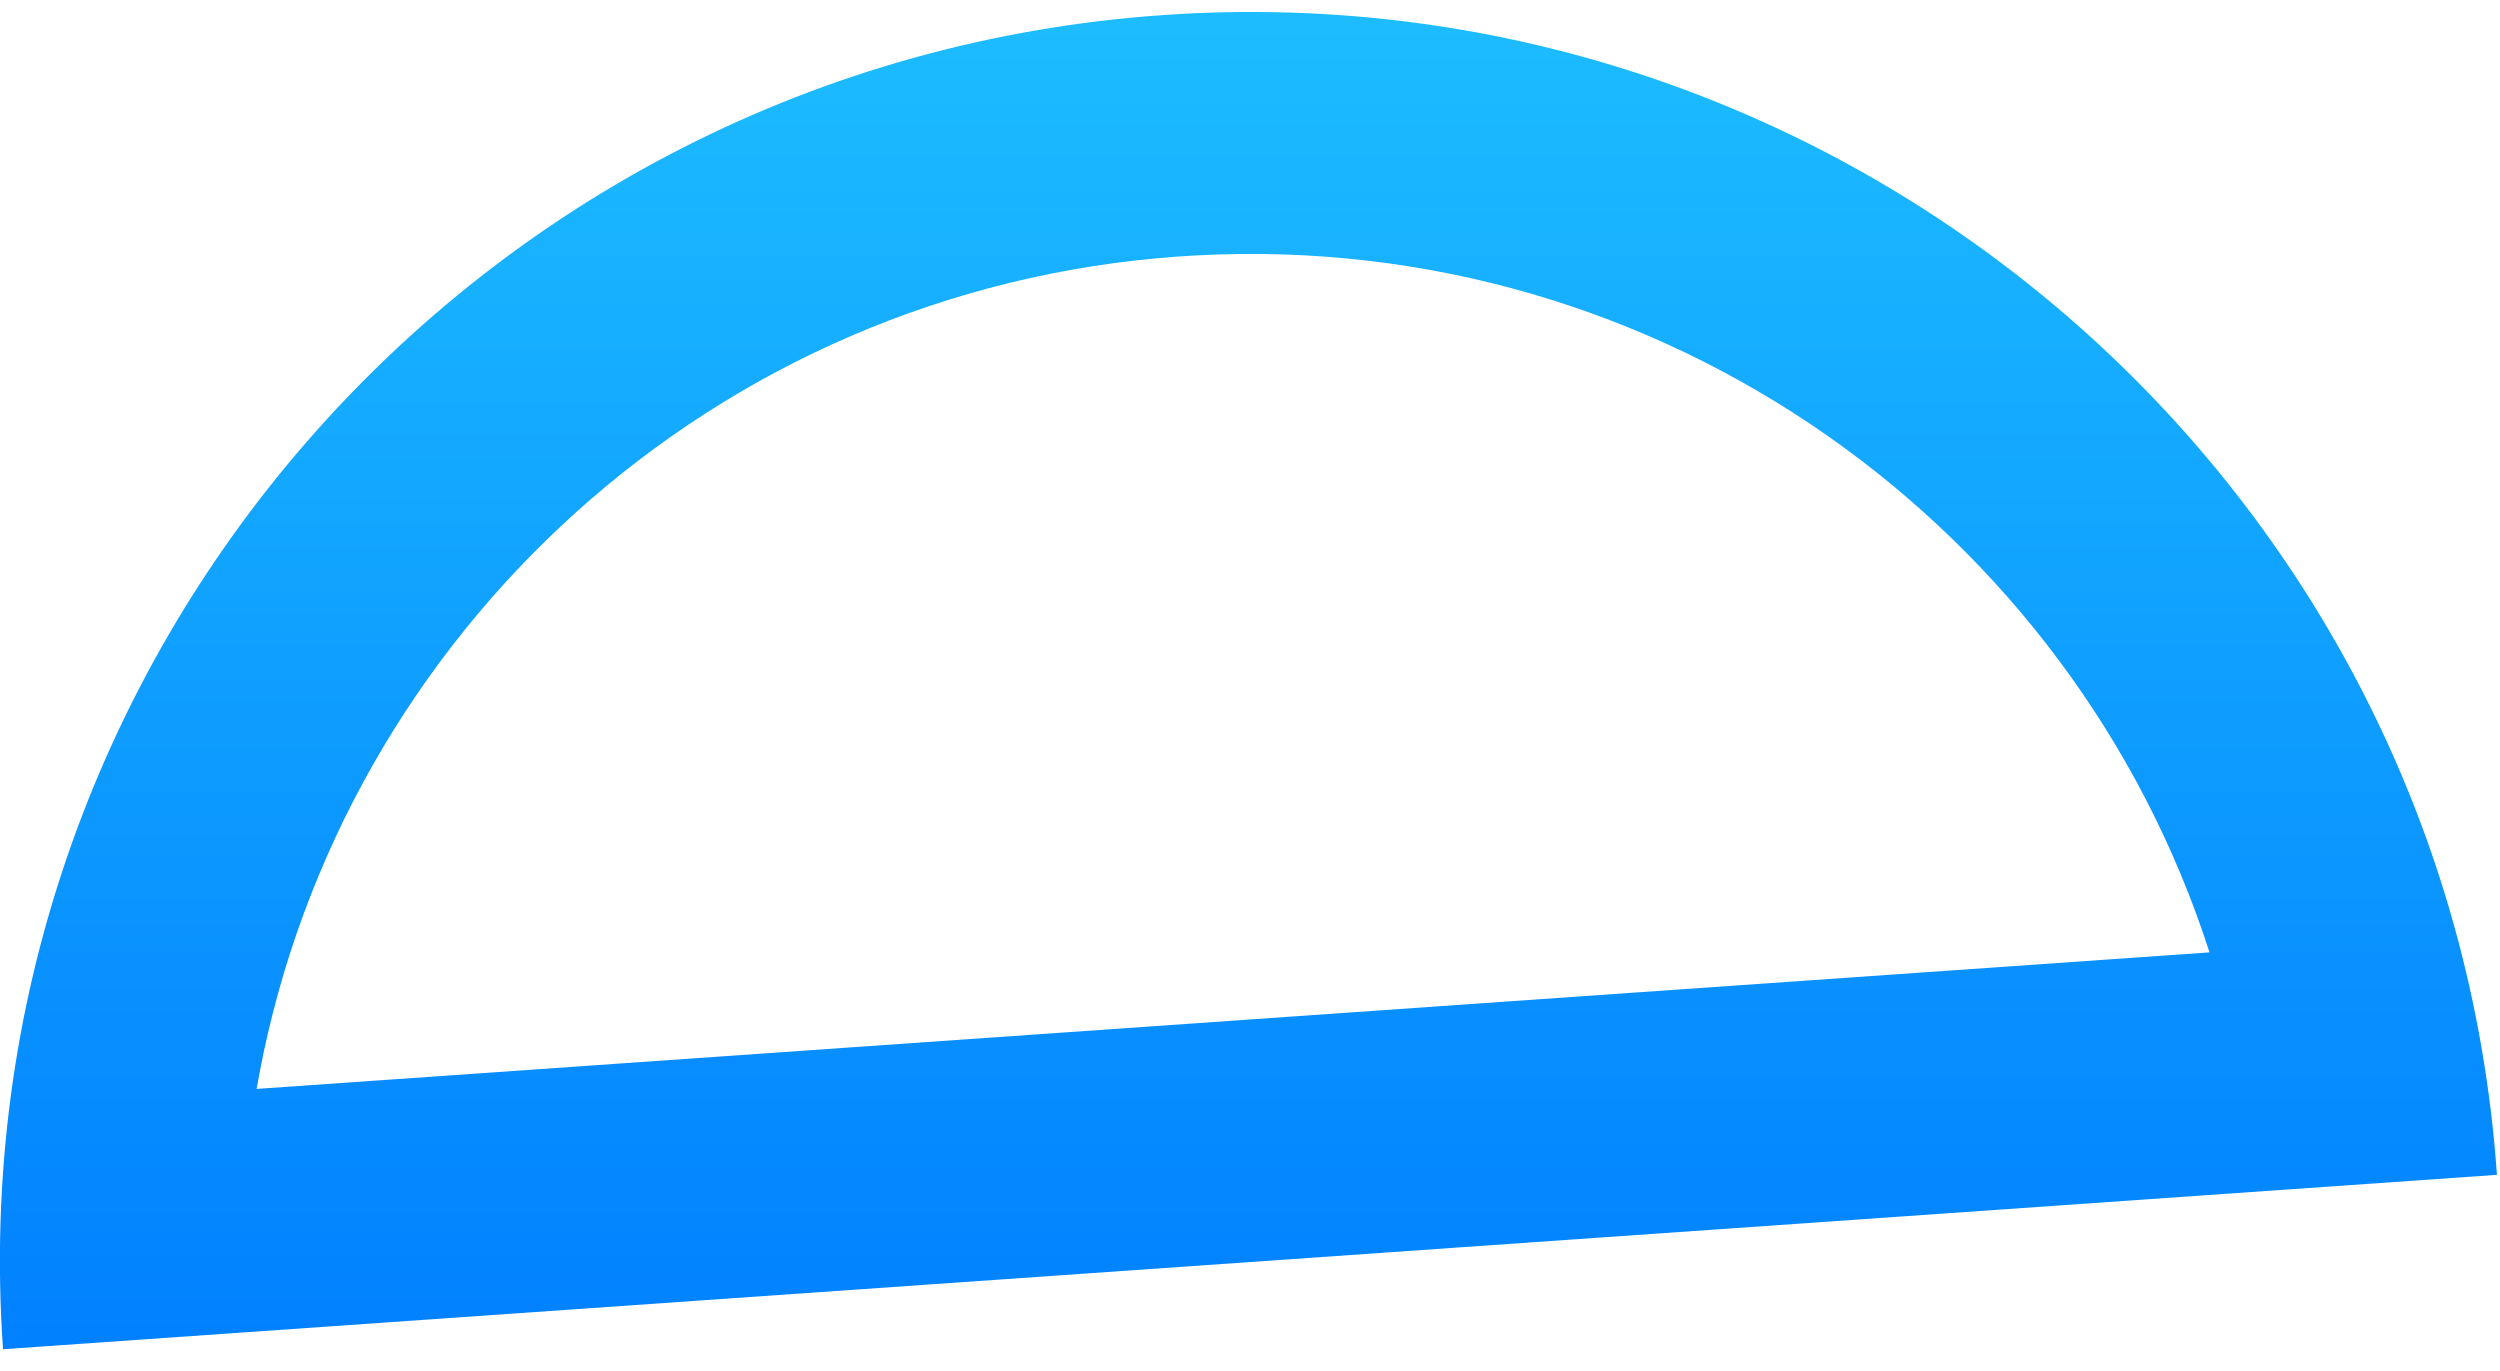
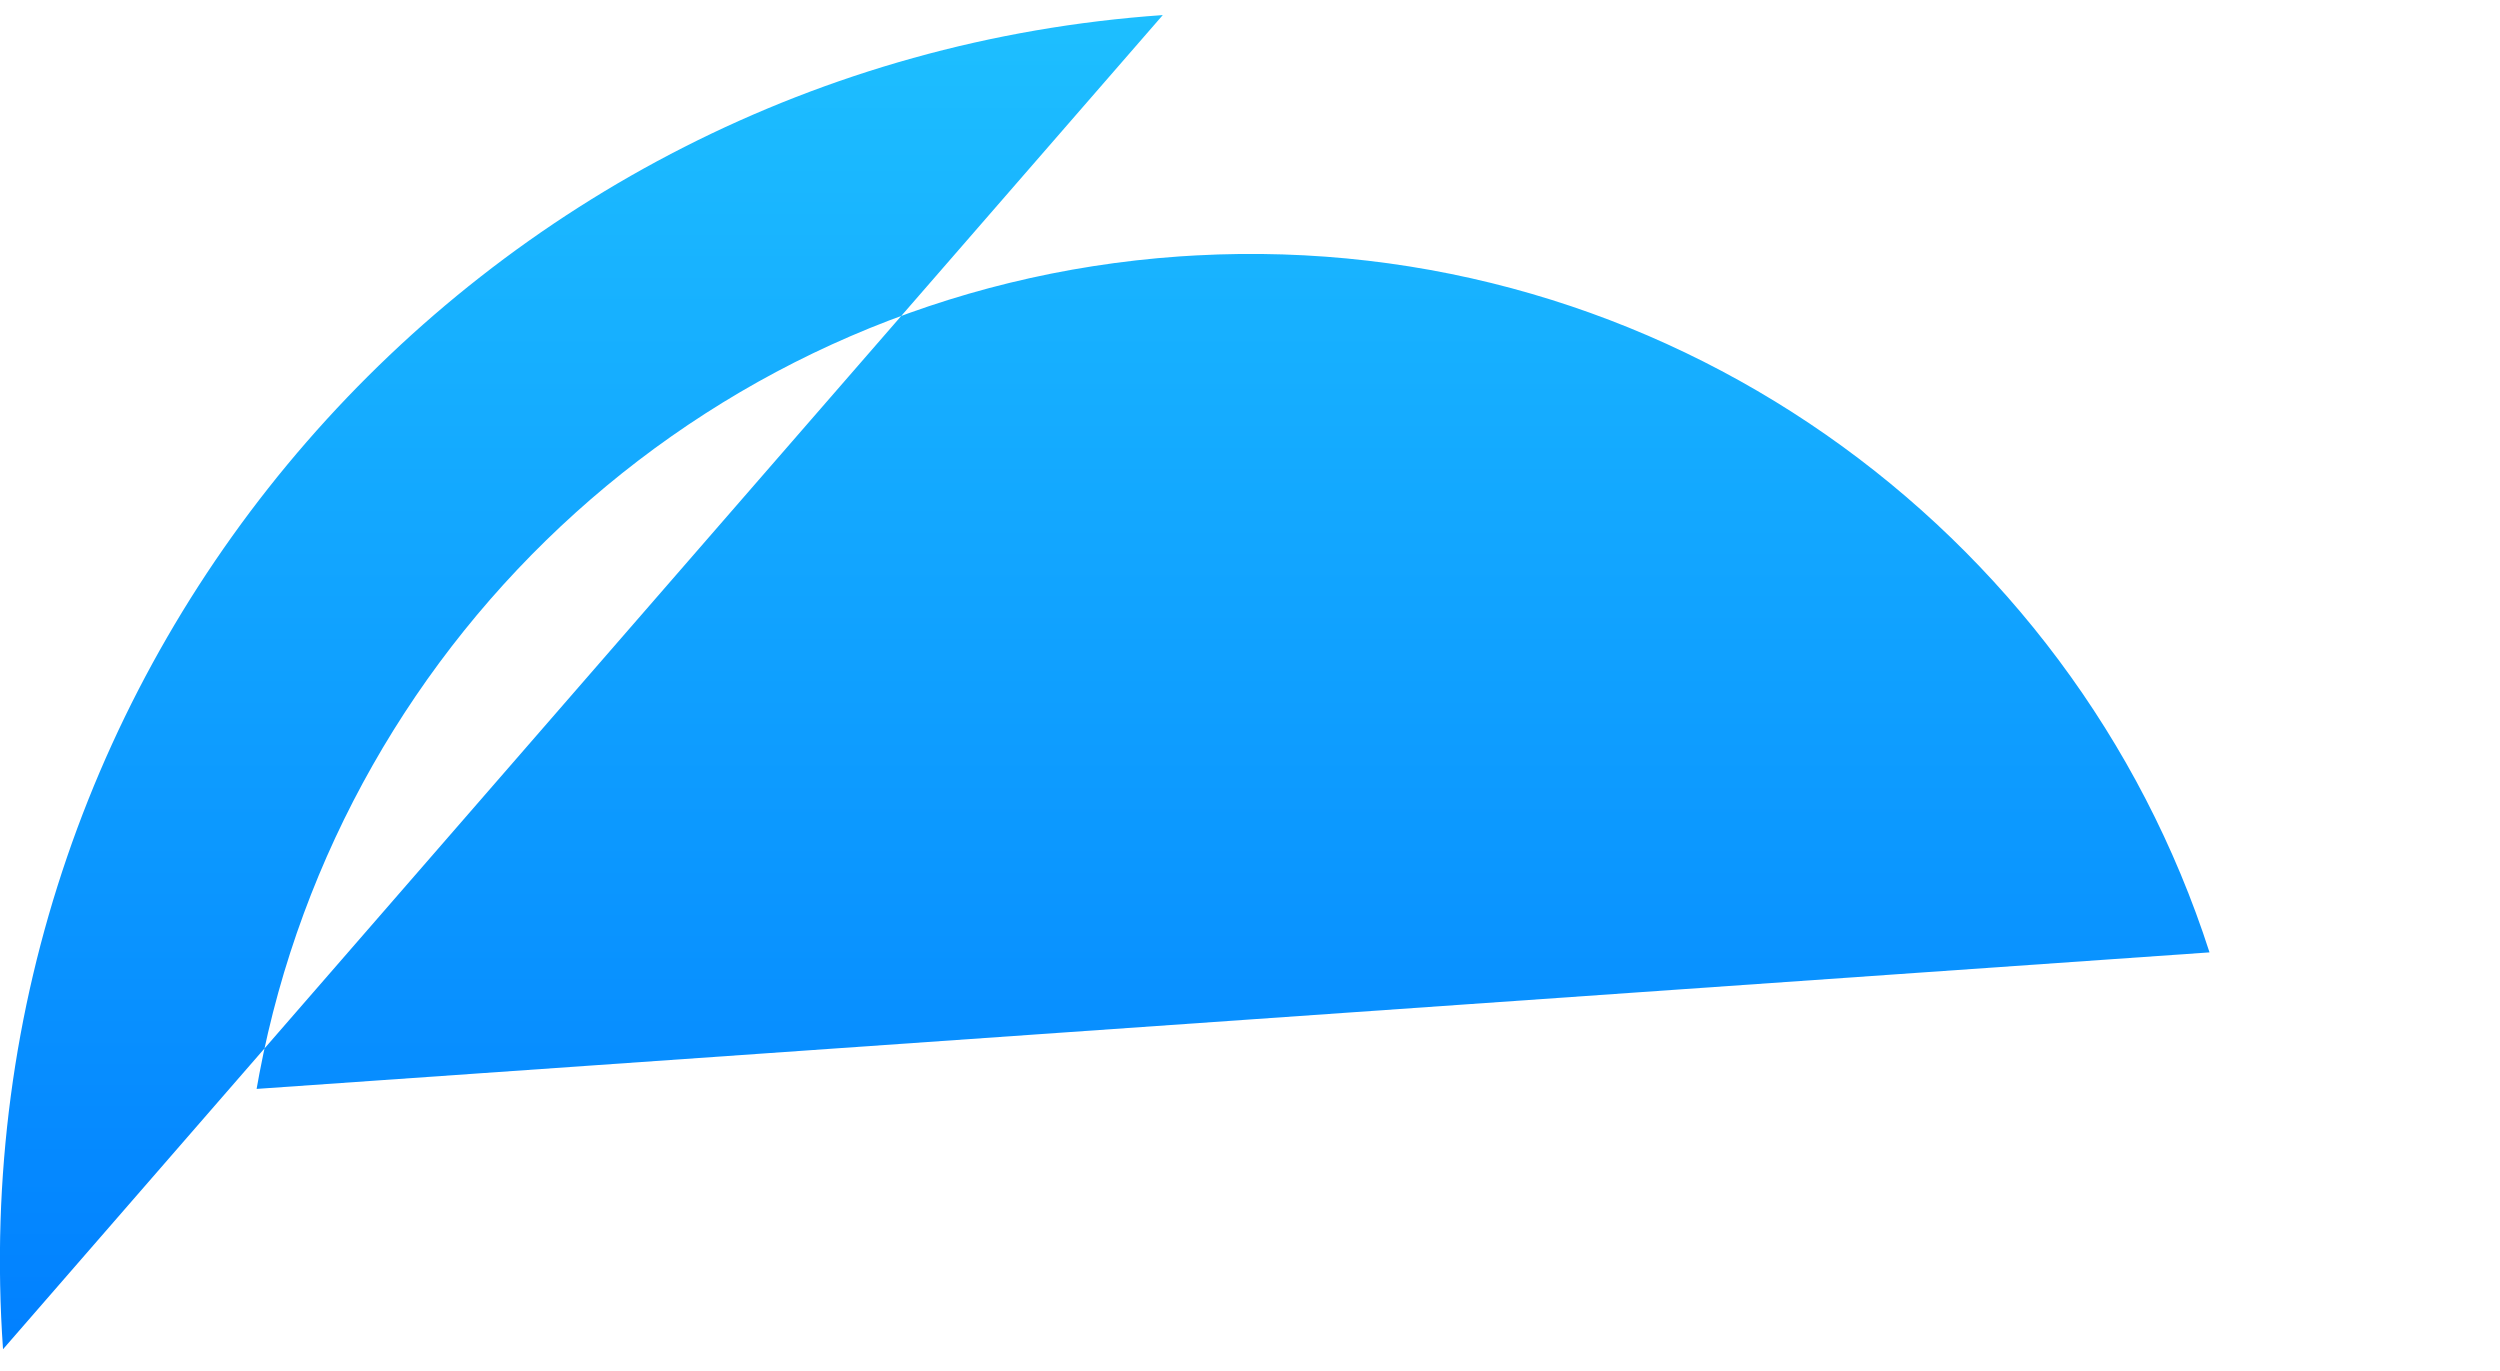
<svg xmlns="http://www.w3.org/2000/svg" width="62" height="34" viewBox="0 0 62 34">
  <defs>
    <linearGradient id="smioval-tl-a" x1="50%" x2="50%" y1="-1.7%" y2="100%">
      <stop offset="0%" stop-color="#1EC0FF" />
      <stop offset="100%" stop-color="#0180FF" />
    </linearGradient>
  </defs>
-   <path fill="url(#smioval-tl-a)" d="M29.837,27.374 C46.916,26.179 61.729,39.057 62.924,56.136 L1.075,60.461 C-0.12,43.382 12.758,28.568 29.837,27.374 Z M30.255,33.359 C18.679,34.169 9.497,42.736 7.433,53.626 L7.364,54.005 L55.796,50.619 C52.391,40.046 42.206,32.715 30.668,33.334 L30.255,33.359 Z" transform="translate(-1 -27)" />
+   <path fill="url(#smioval-tl-a)" d="M29.837,27.374 L1.075,60.461 C-0.12,43.382 12.758,28.568 29.837,27.374 Z M30.255,33.359 C18.679,34.169 9.497,42.736 7.433,53.626 L7.364,54.005 L55.796,50.619 C52.391,40.046 42.206,32.715 30.668,33.334 L30.255,33.359 Z" transform="translate(-1 -27)" />
</svg>